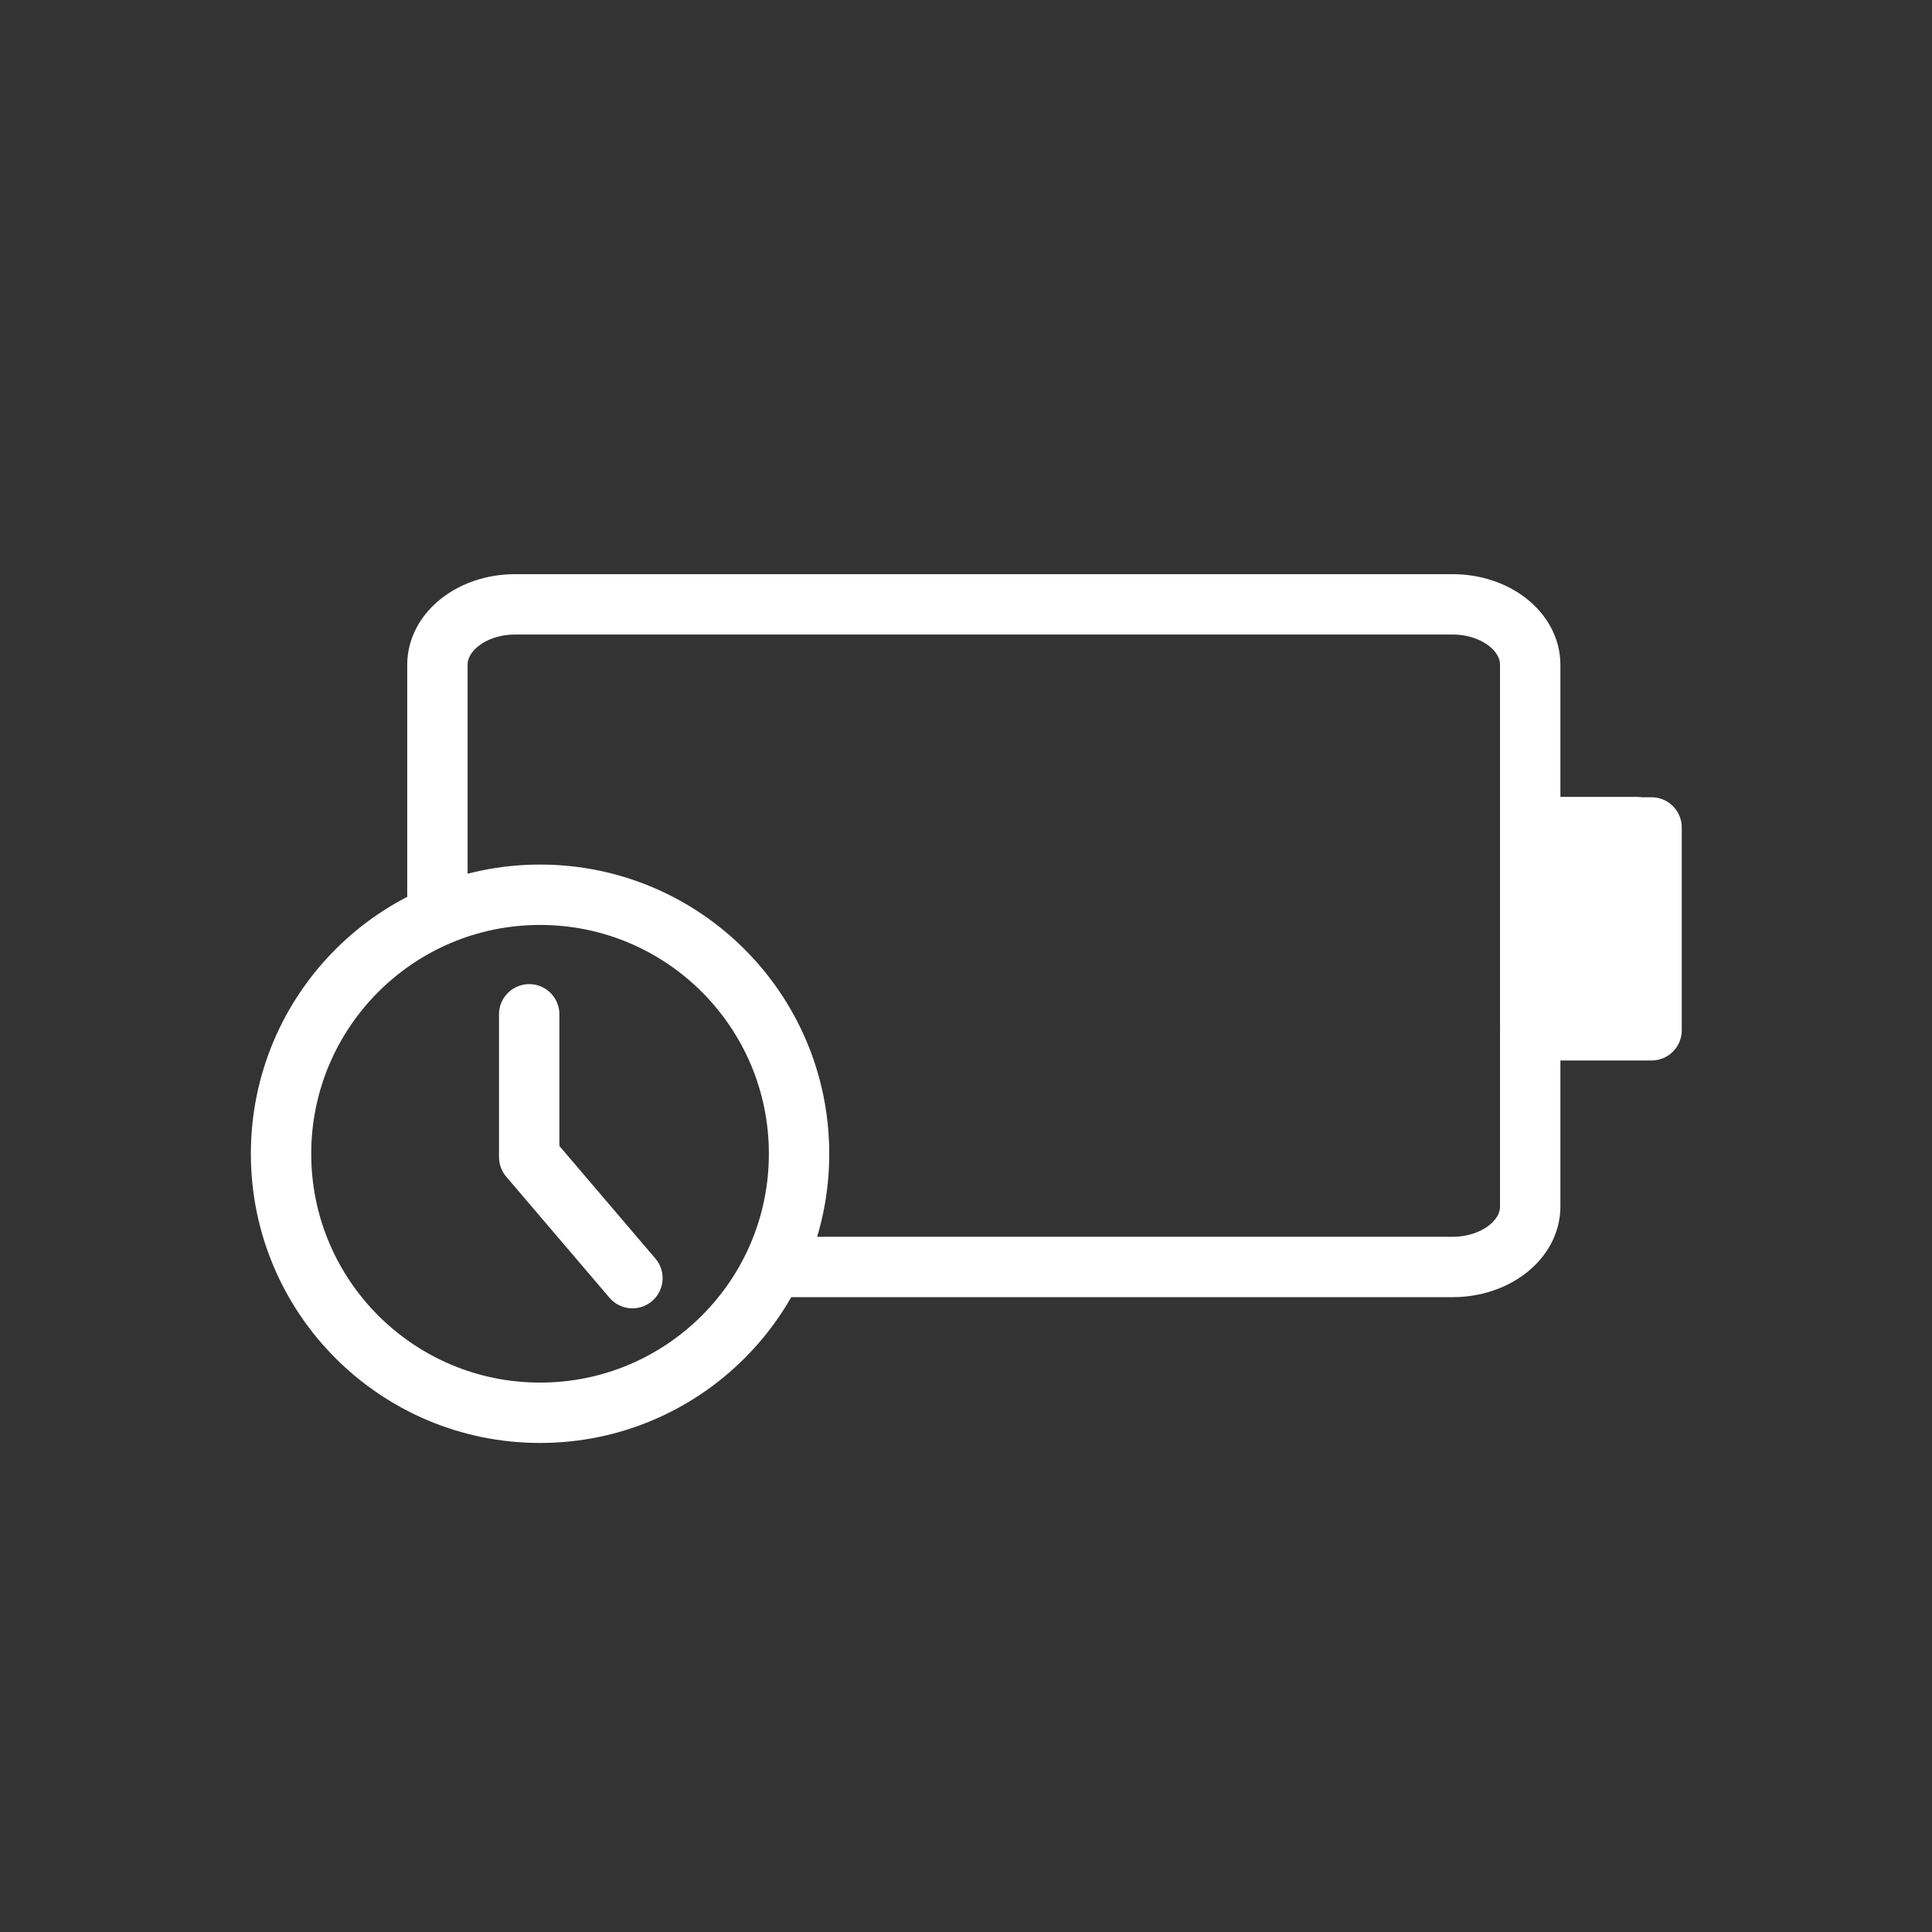
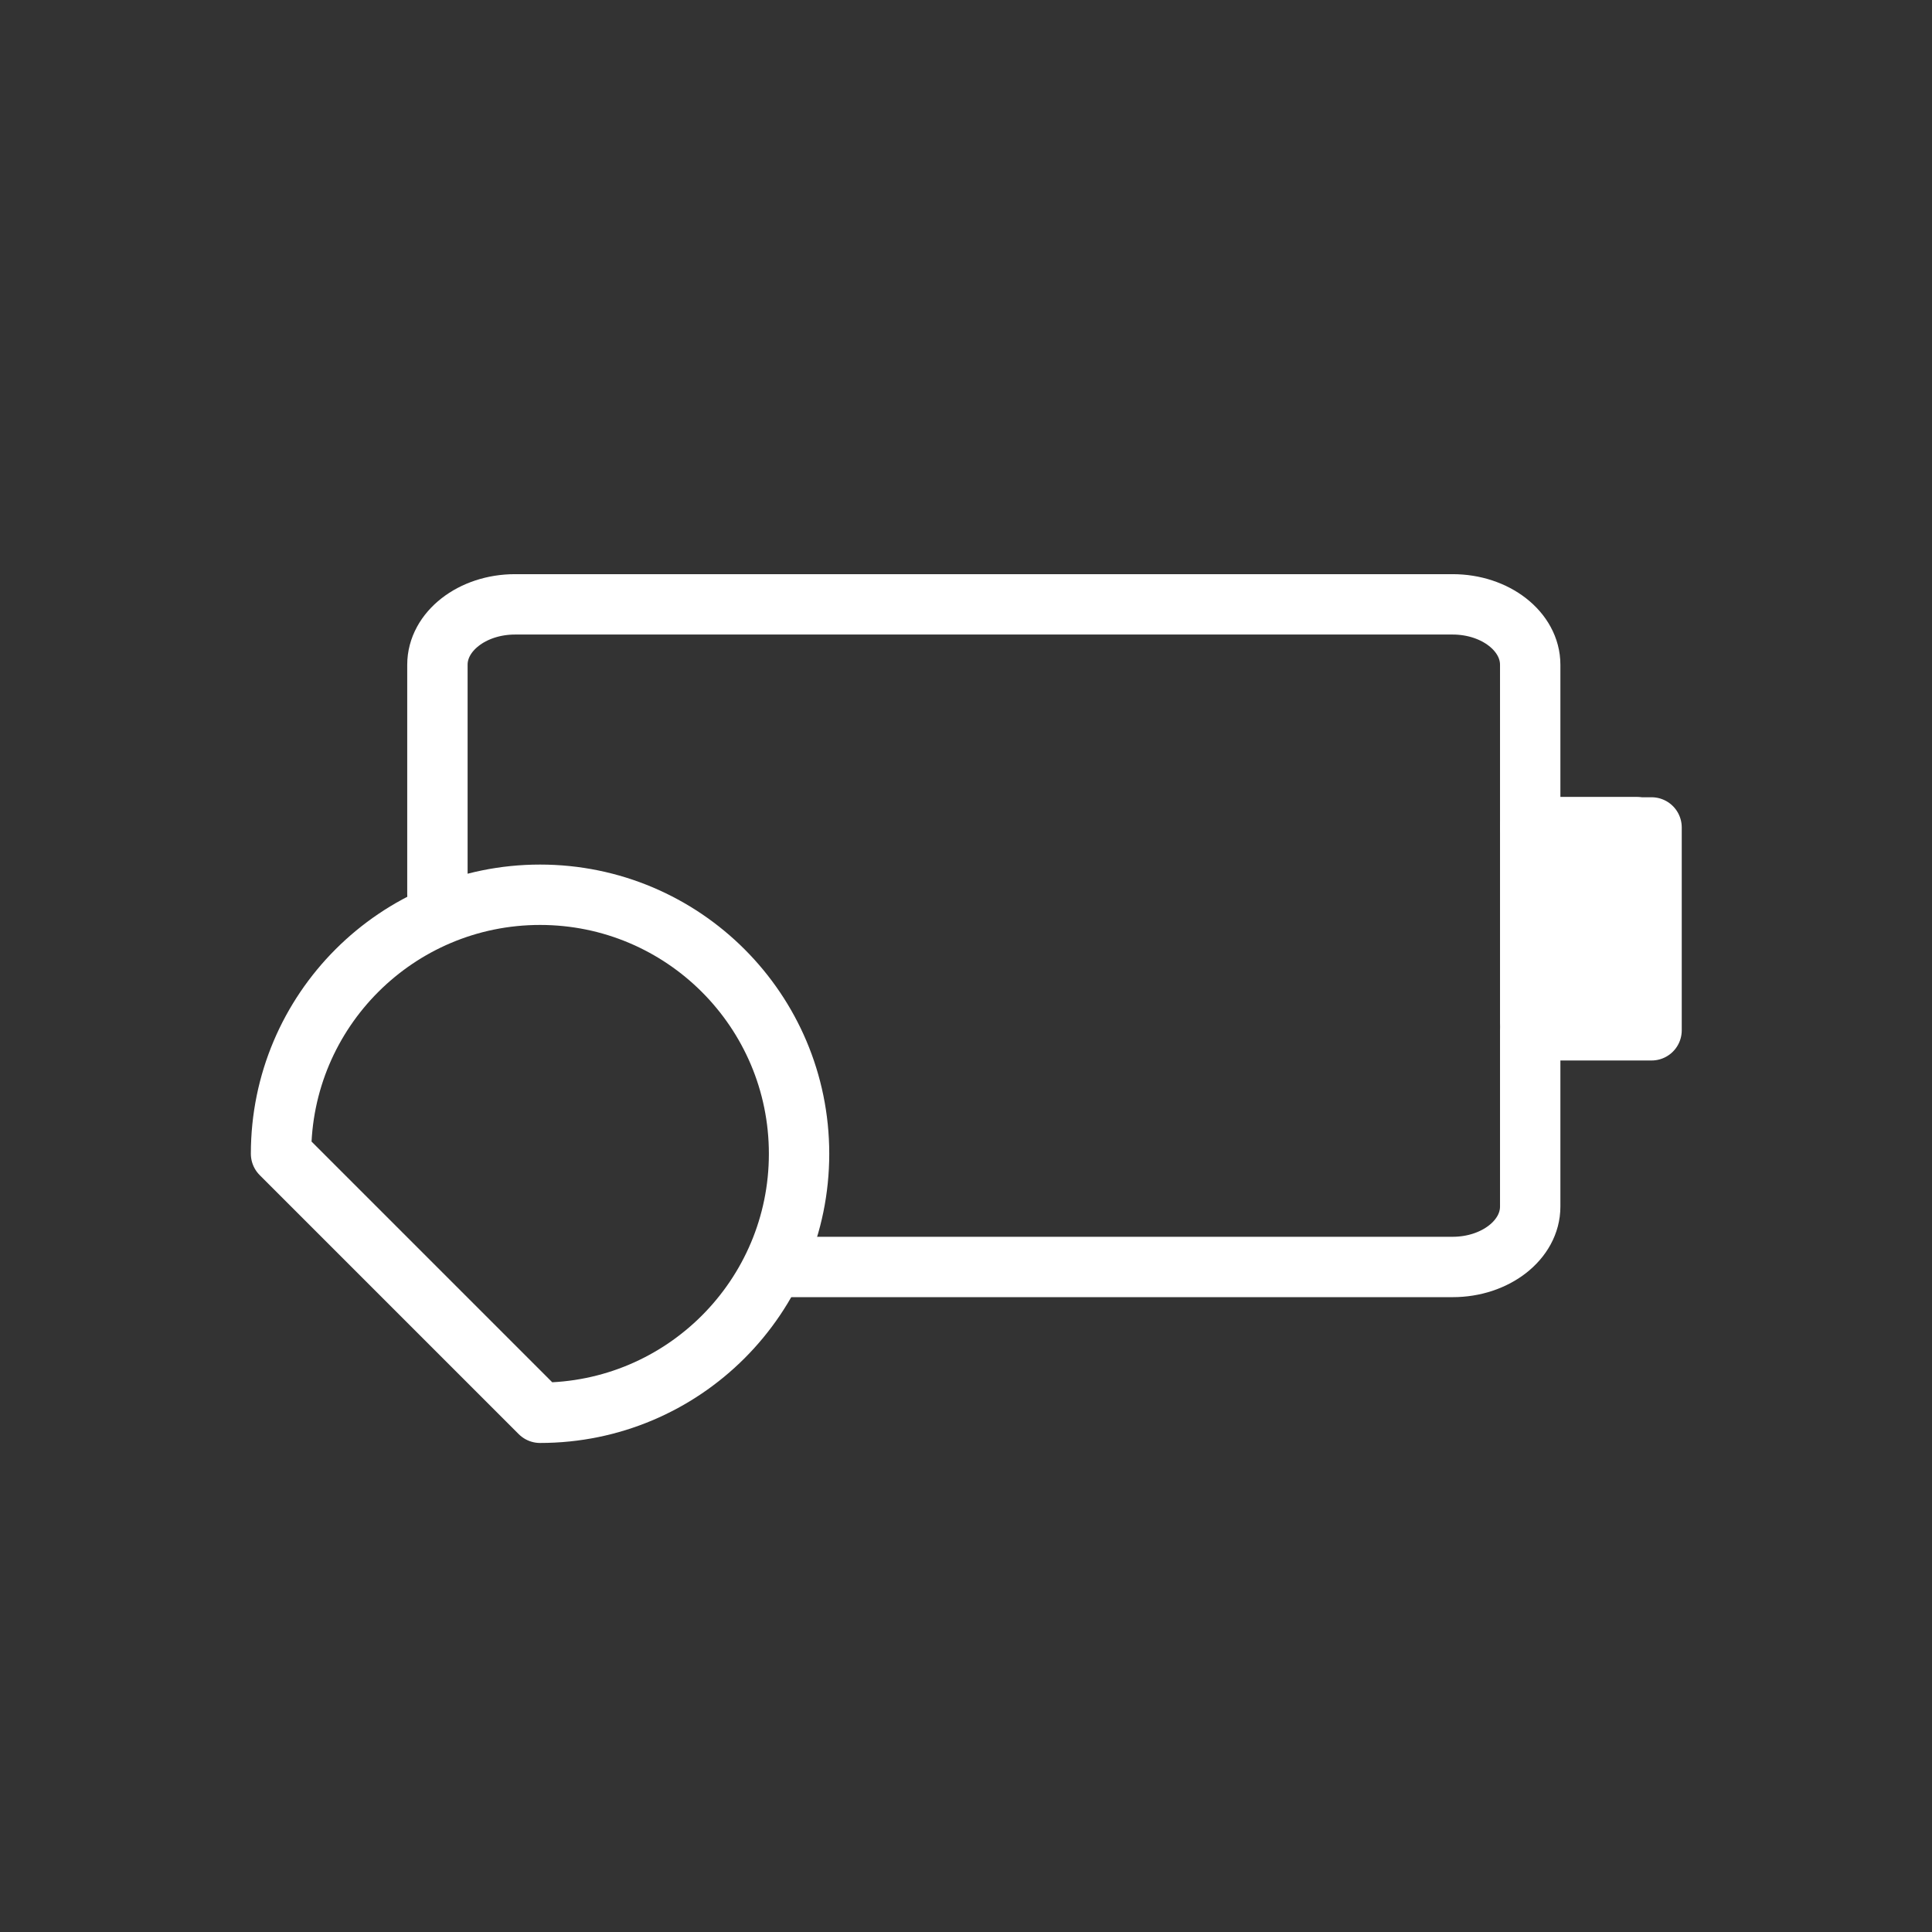
<svg xmlns="http://www.w3.org/2000/svg" width="64" height="64" viewBox="0 0 64 64" fill="none">
  <rect x="0" y="0" width="64" height="64" fill="#333333" stroke="none" />
  <path d="M26.07 41.97H48.12C49.54 41.97 50.69 41.07 50.69 39.97V34.13H54.71V27.41H50.69V22.02C50.69 20.92 49.54 20.02 48.12 20.02H17.06C15.64 20.02 14.49 20.92 14.49 22.02V29.63" stroke="white" stroke-width="2" stroke-linecap="round" stroke-linejoin="round" />
  <path d="M54.2 33.9V27.4H50.69V33.9H54.2Z" fill="white" stroke="white" stroke-width="2" stroke-linecap="round" stroke-linejoin="round" />
-   <path d="M17.89 46.8C22.629 46.8 26.47 42.959 26.47 38.22C26.47 33.481 22.629 29.64 17.89 29.64C13.152 29.64 9.31 33.481 9.31 38.22C9.31 42.959 13.152 46.8 17.89 46.8Z" stroke="white" stroke-width="2" stroke-linecap="round" stroke-linejoin="round" />
-   <path d="M17.53 33.6V38.33L20.95 42.34" stroke="white" stroke-width="2" stroke-linecap="round" stroke-linejoin="round" />
+   <path d="M17.89 46.8C22.629 46.8 26.47 42.959 26.47 38.22C26.47 33.481 22.629 29.64 17.89 29.64C13.152 29.64 9.31 33.481 9.31 38.22Z" stroke="white" stroke-width="2" stroke-linecap="round" stroke-linejoin="round" />
</svg>